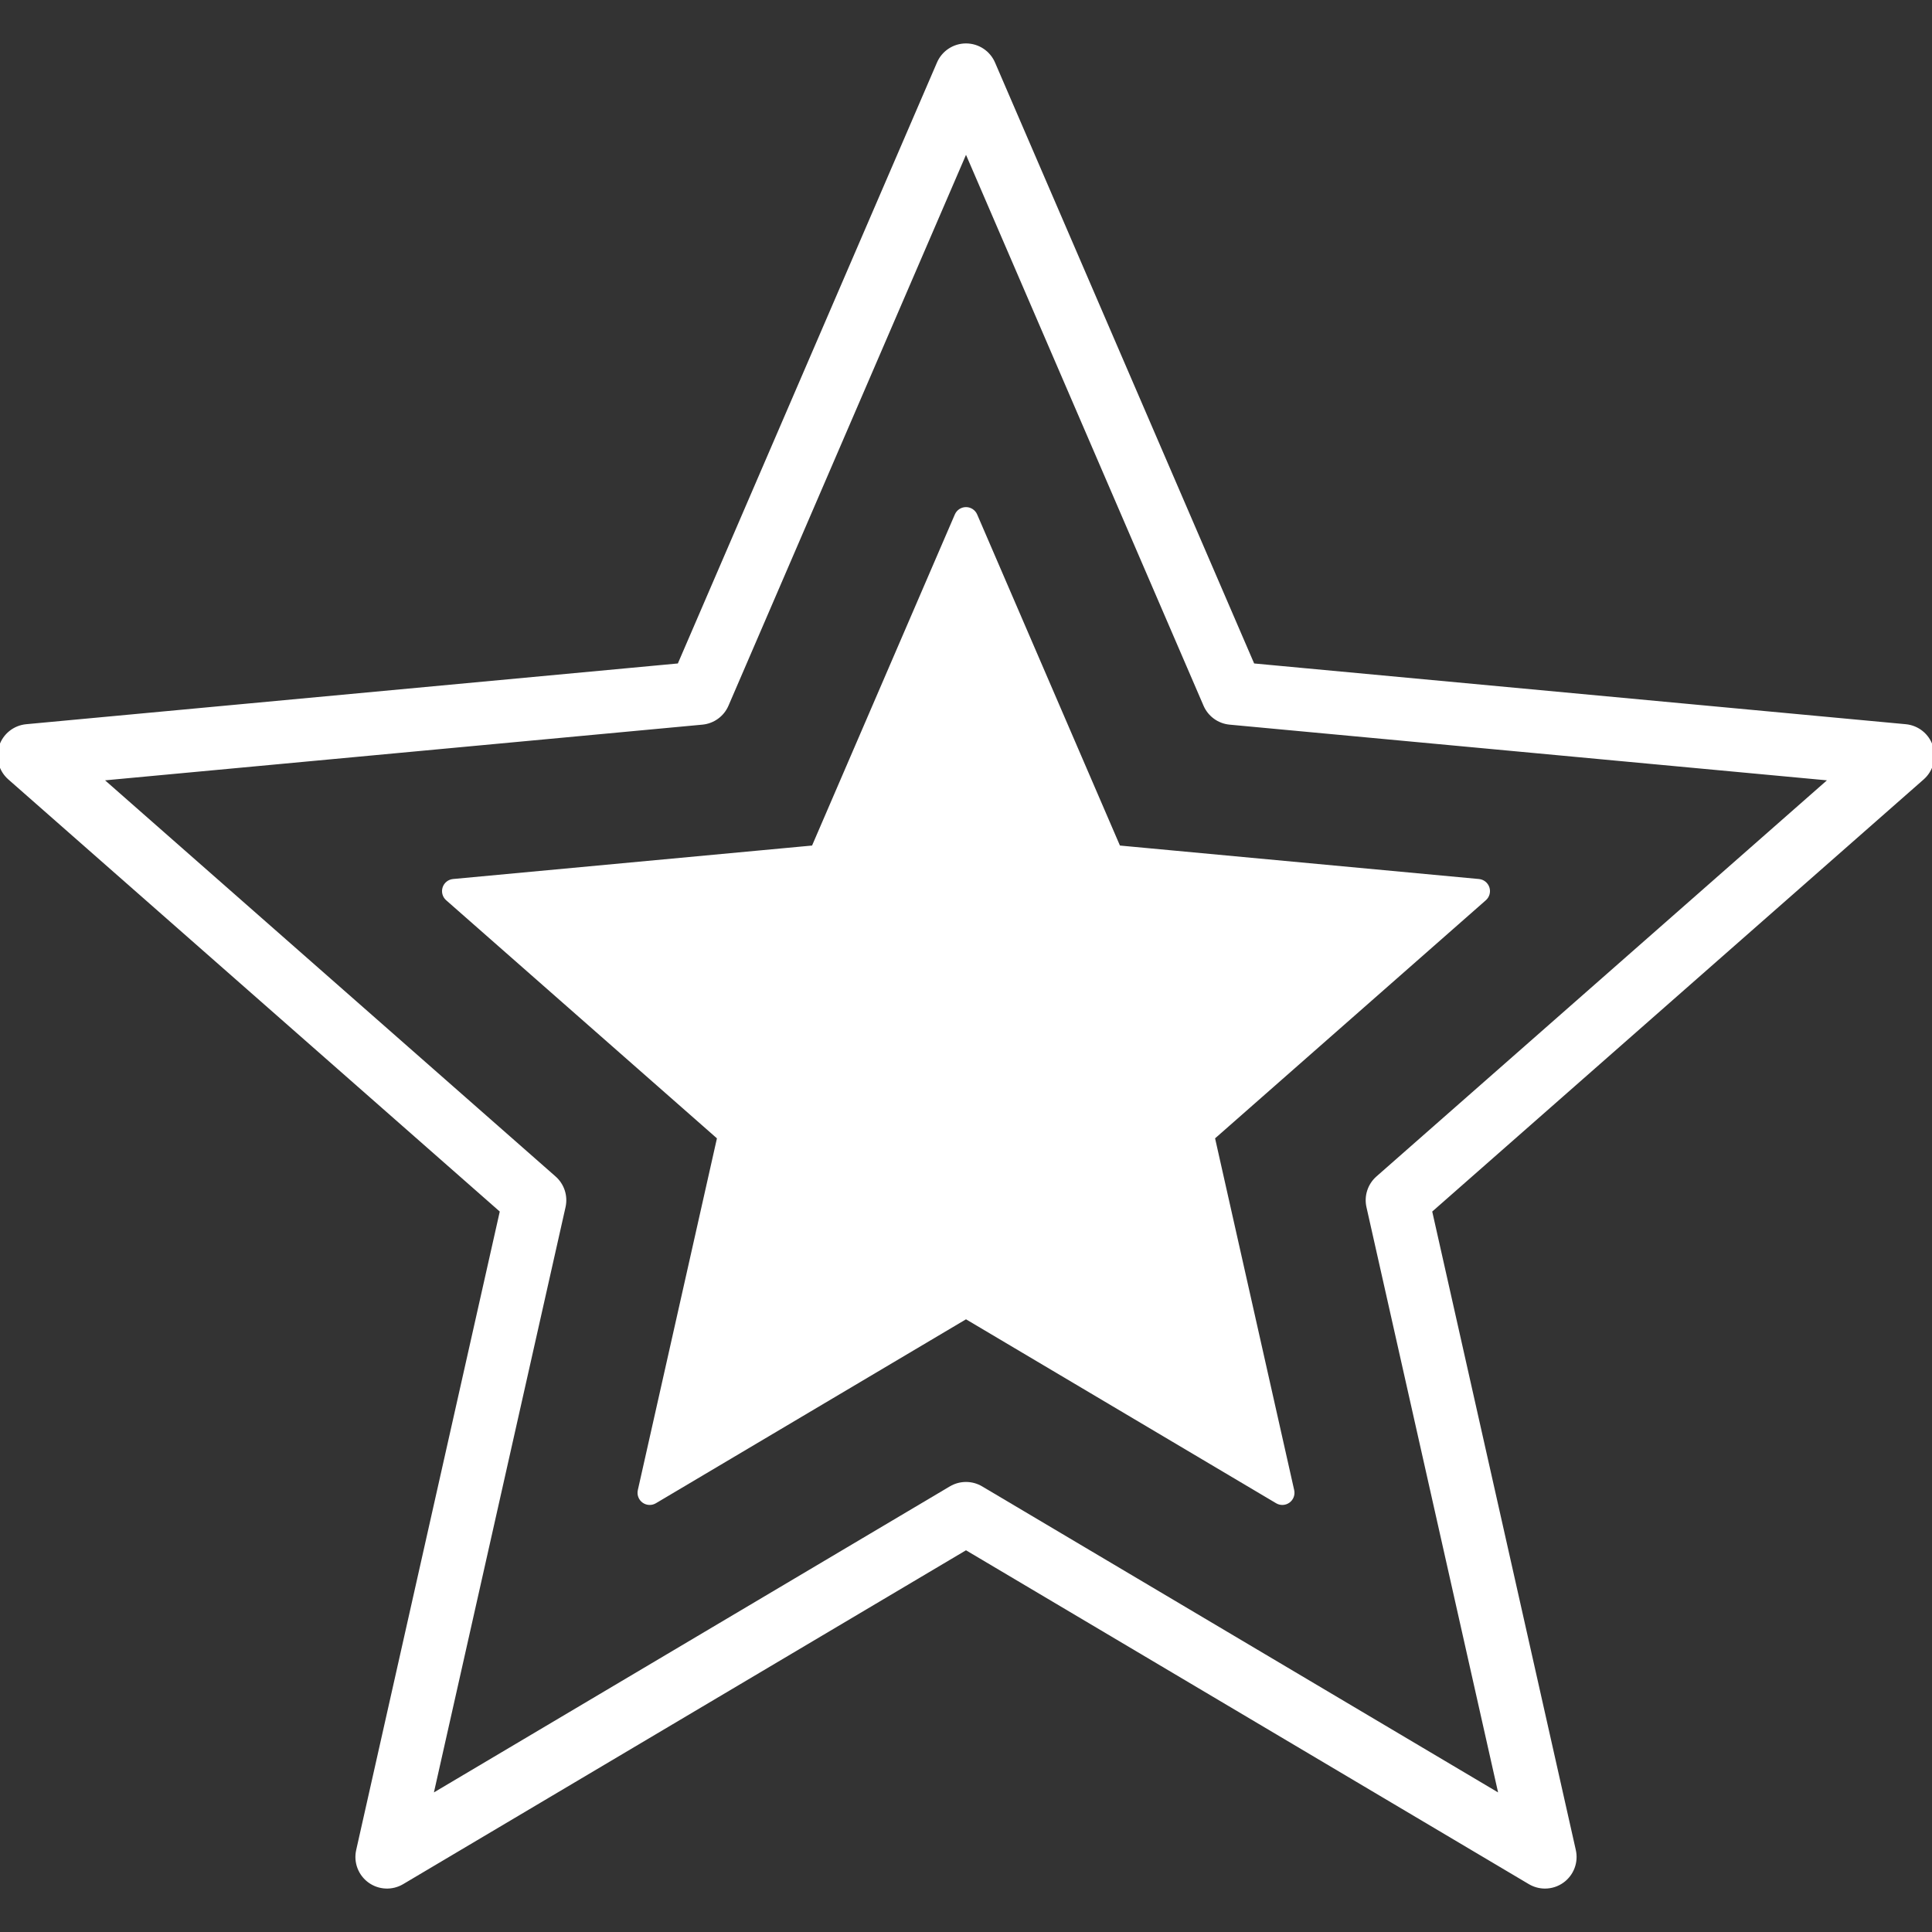
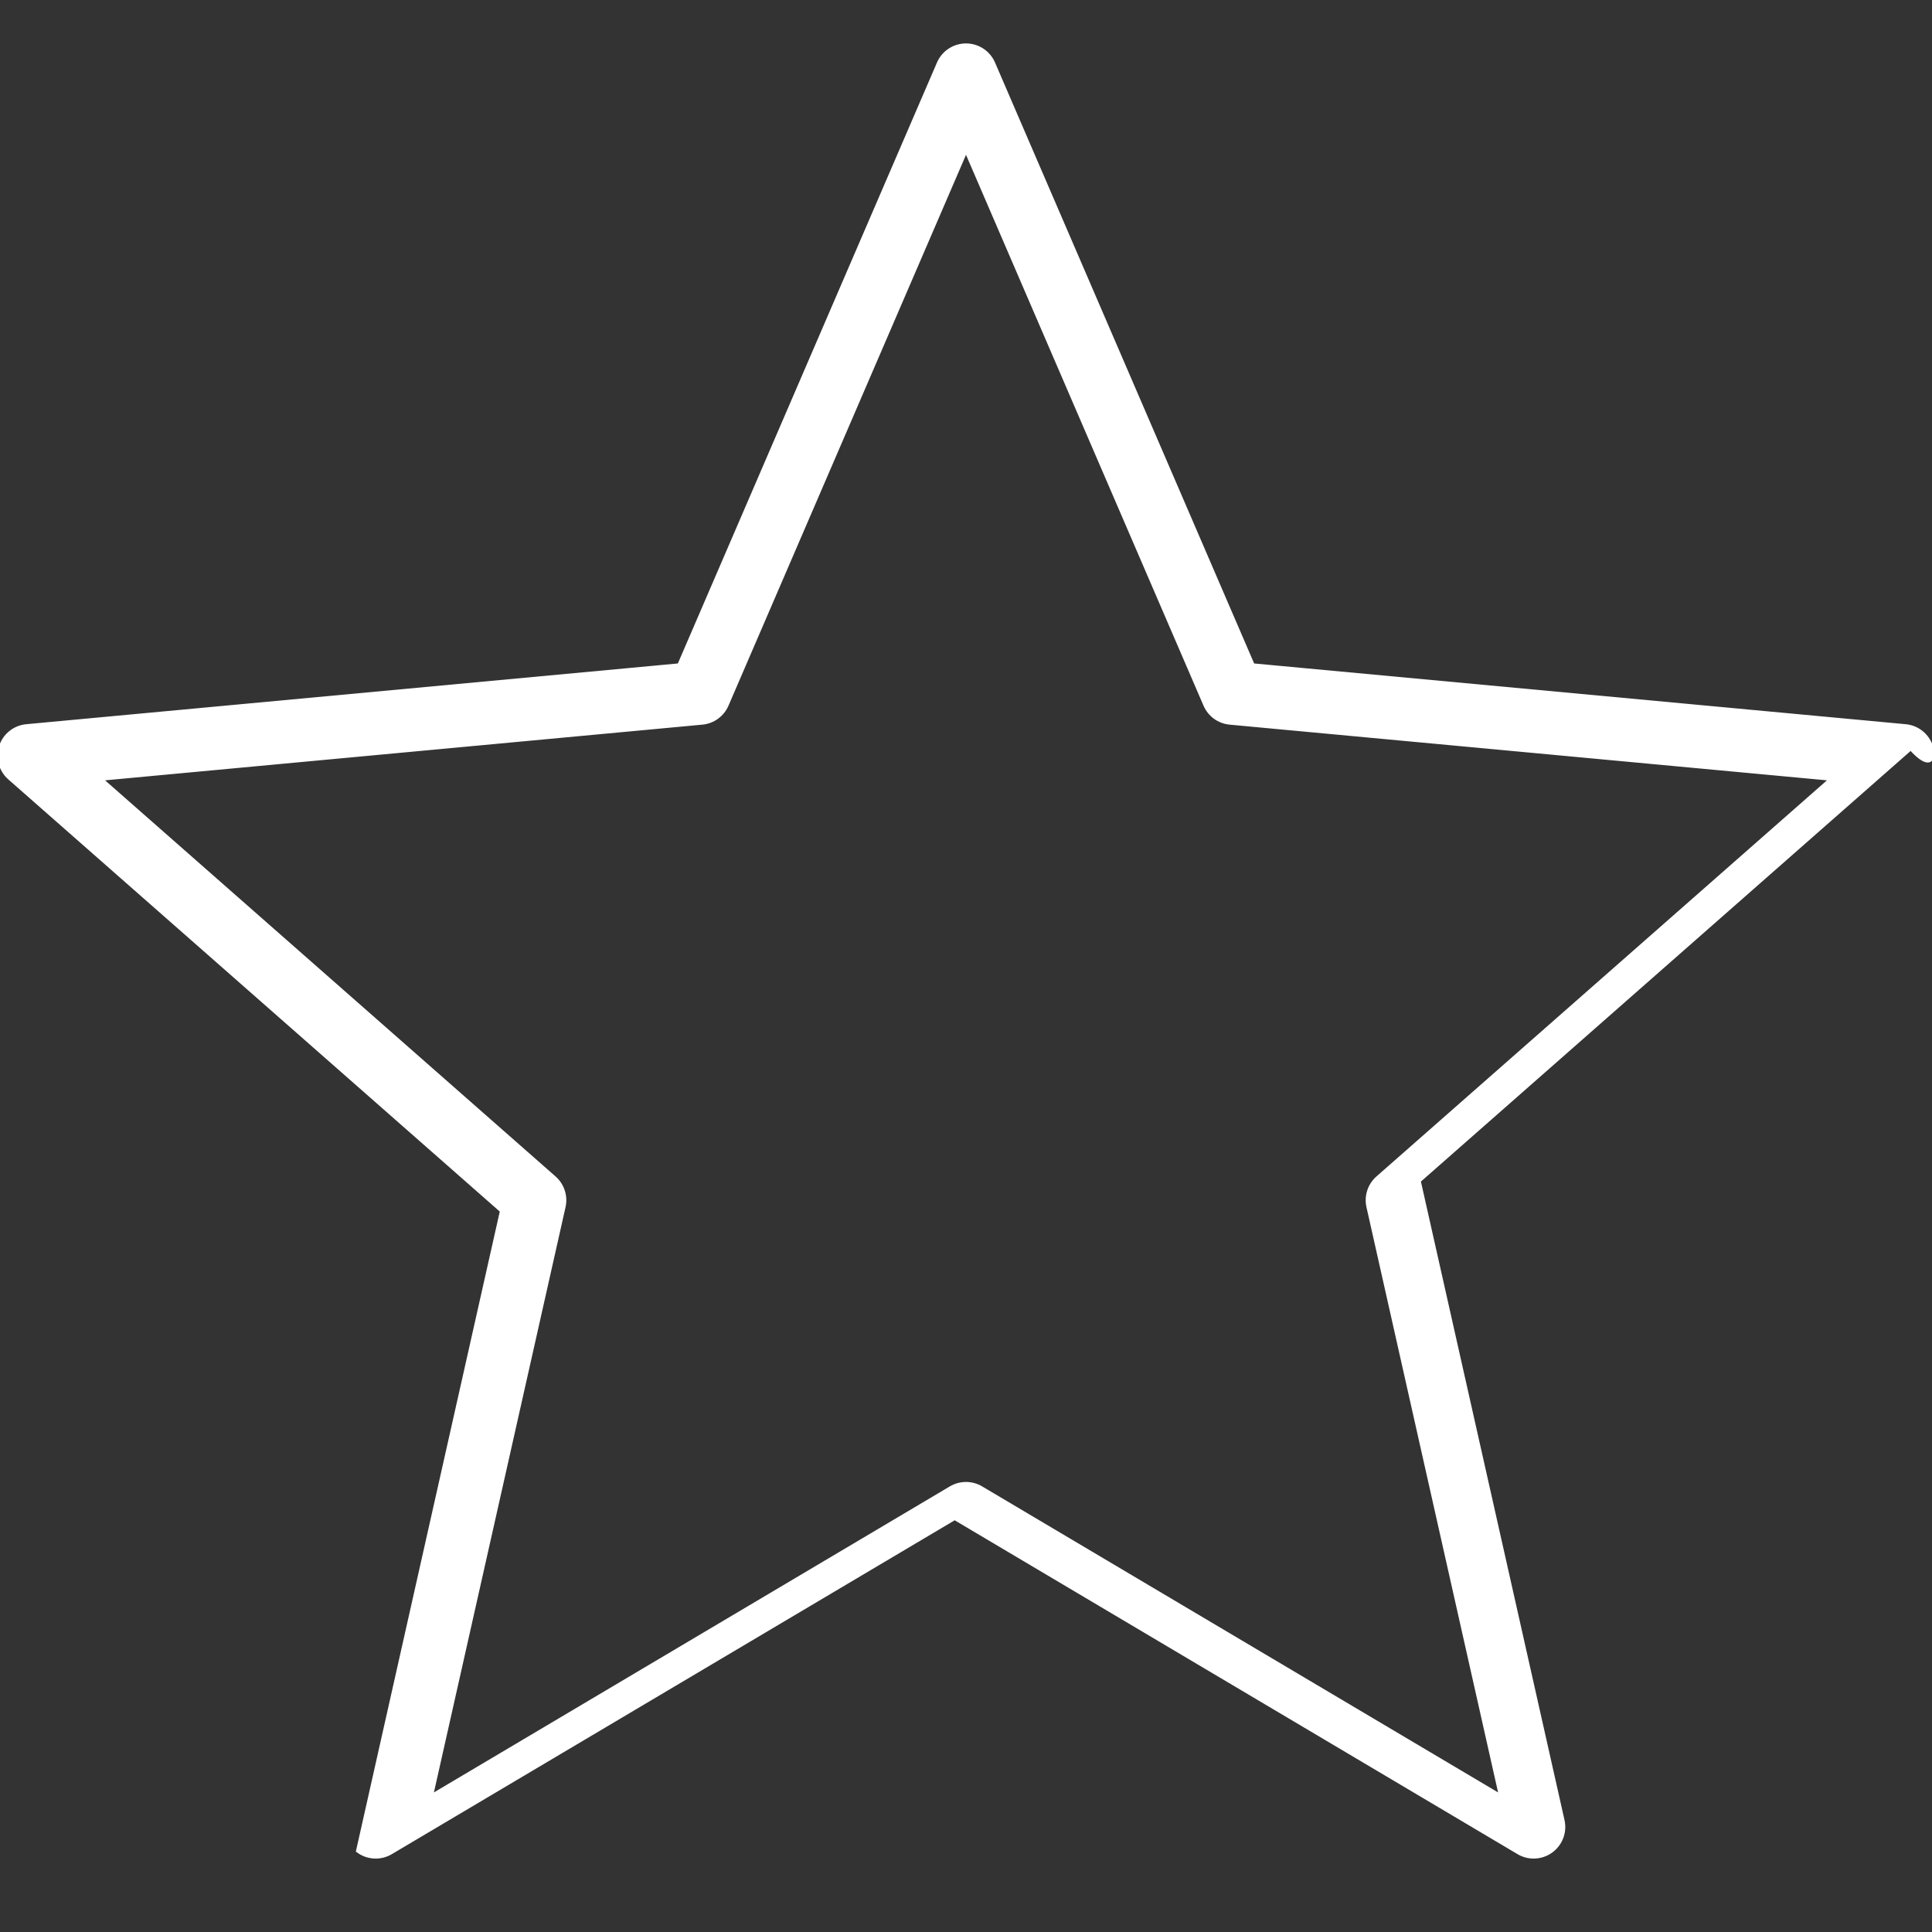
<svg xmlns="http://www.w3.org/2000/svg" fill="#ffffff" height="64px" width="64px" version="1.1" id="Capa_1" viewBox="0 0 397.406 397.406" xml:space="preserve" stroke="#ffffff">
  <rect x="0" y="0" width="397.406" height="397.406" fill="#333333" stroke="none" />
  <g id="SVGRepo_bgCarrier" stroke-width="0" />
  <g id="SVGRepo_tracerCarrier" stroke-linecap="round" stroke-linejoin="round" />
  <g id="SVGRepo_iconCarrier">
    <g>
-       <path d="M397.112,153.585c-0.74-2.278-2.764-3.898-5.149-4.12l-134.331-12.522L204.213,13.057c-0.948-2.199-3.114-3.624-5.51-3.624 c-2.396,0-4.562,1.425-5.51,3.624l-53.419,123.886L5.443,149.465c-2.386,0.222-4.409,1.842-5.149,4.12 c-0.74,2.278-0.055,4.778,1.744,6.36l101.315,89.087l-29.6,131.625c-0.525,2.337,0.389,4.763,2.327,6.17 c1.936,1.408,4.527,1.529,6.587,0.307l116.035-68.827l116.036,68.827c0.946,0.561,2.005,0.839,3.061,0.839 c1.241,0,2.479-0.385,3.526-1.146c1.939-1.408,2.853-3.833,2.327-6.17l-29.601-131.625l101.315-89.087 C397.167,158.363,397.853,155.863,397.112,153.585z M283.456,242.371c-1.647,1.449-2.373,3.682-1.892,5.822l27.328,121.522 l-107.129-63.543c-0.943-0.56-2.002-0.839-3.061-0.839c-1.059,0-2.117,0.28-3.061,0.839L88.514,369.714l27.328-121.522 c0.481-2.141-0.244-4.374-1.892-5.822l-93.539-82.249l124.021-11.562c2.185-0.204,4.084-1.583,4.953-3.598l49.318-114.376 l49.318,114.376c0.869,2.015,2.769,3.395,4.953,3.598l124.021,11.562L283.456,242.371z" />
-       <path d="M200.54,106.018c-0.316-0.733-1.038-1.208-1.837-1.208s-1.521,0.475-1.837,1.208l-29.485,68.378l-74.143,6.913 c-0.795,0.074-1.47,0.614-1.717,1.373c-0.246,0.759-0.018,1.593,0.582,2.12l55.921,49.172l-16.338,72.65 c-0.175,0.779,0.13,1.588,0.775,2.057c0.646,0.469,1.511,0.51,2.196,0.102l64.046-37.988l64.047,37.988 c0.315,0.187,0.669,0.28,1.021,0.28c0.414,0,0.826-0.129,1.176-0.382c0.645-0.469,0.95-1.278,0.775-2.057l-16.337-72.65 l55.92-49.172c0.6-0.527,0.828-1.361,0.582-2.12c-0.247-0.759-0.922-1.299-1.717-1.373l-74.145-6.913L200.54,106.018z" />
+       <path d="M397.112,153.585c-0.74-2.278-2.764-3.898-5.149-4.12l-134.331-12.522L204.213,13.057c-0.948-2.199-3.114-3.624-5.51-3.624 c-2.396,0-4.562,1.425-5.51,3.624l-53.419,123.886L5.443,149.465c-2.386,0.222-4.409,1.842-5.149,4.12 c-0.74,2.278-0.055,4.778,1.744,6.36l101.315,89.087l-29.6,131.625c1.936,1.408,4.527,1.529,6.587,0.307l116.035-68.827l116.036,68.827c0.946,0.561,2.005,0.839,3.061,0.839 c1.241,0,2.479-0.385,3.526-1.146c1.939-1.408,2.853-3.833,2.327-6.17l-29.601-131.625l101.315-89.087 C397.167,158.363,397.853,155.863,397.112,153.585z M283.456,242.371c-1.647,1.449-2.373,3.682-1.892,5.822l27.328,121.522 l-107.129-63.543c-0.943-0.56-2.002-0.839-3.061-0.839c-1.059,0-2.117,0.28-3.061,0.839L88.514,369.714l27.328-121.522 c0.481-2.141-0.244-4.374-1.892-5.822l-93.539-82.249l124.021-11.562c2.185-0.204,4.084-1.583,4.953-3.598l49.318-114.376 l49.318,114.376c0.869,2.015,2.769,3.395,4.953,3.598l124.021,11.562L283.456,242.371z" />
    </g>
  </g>
</svg>